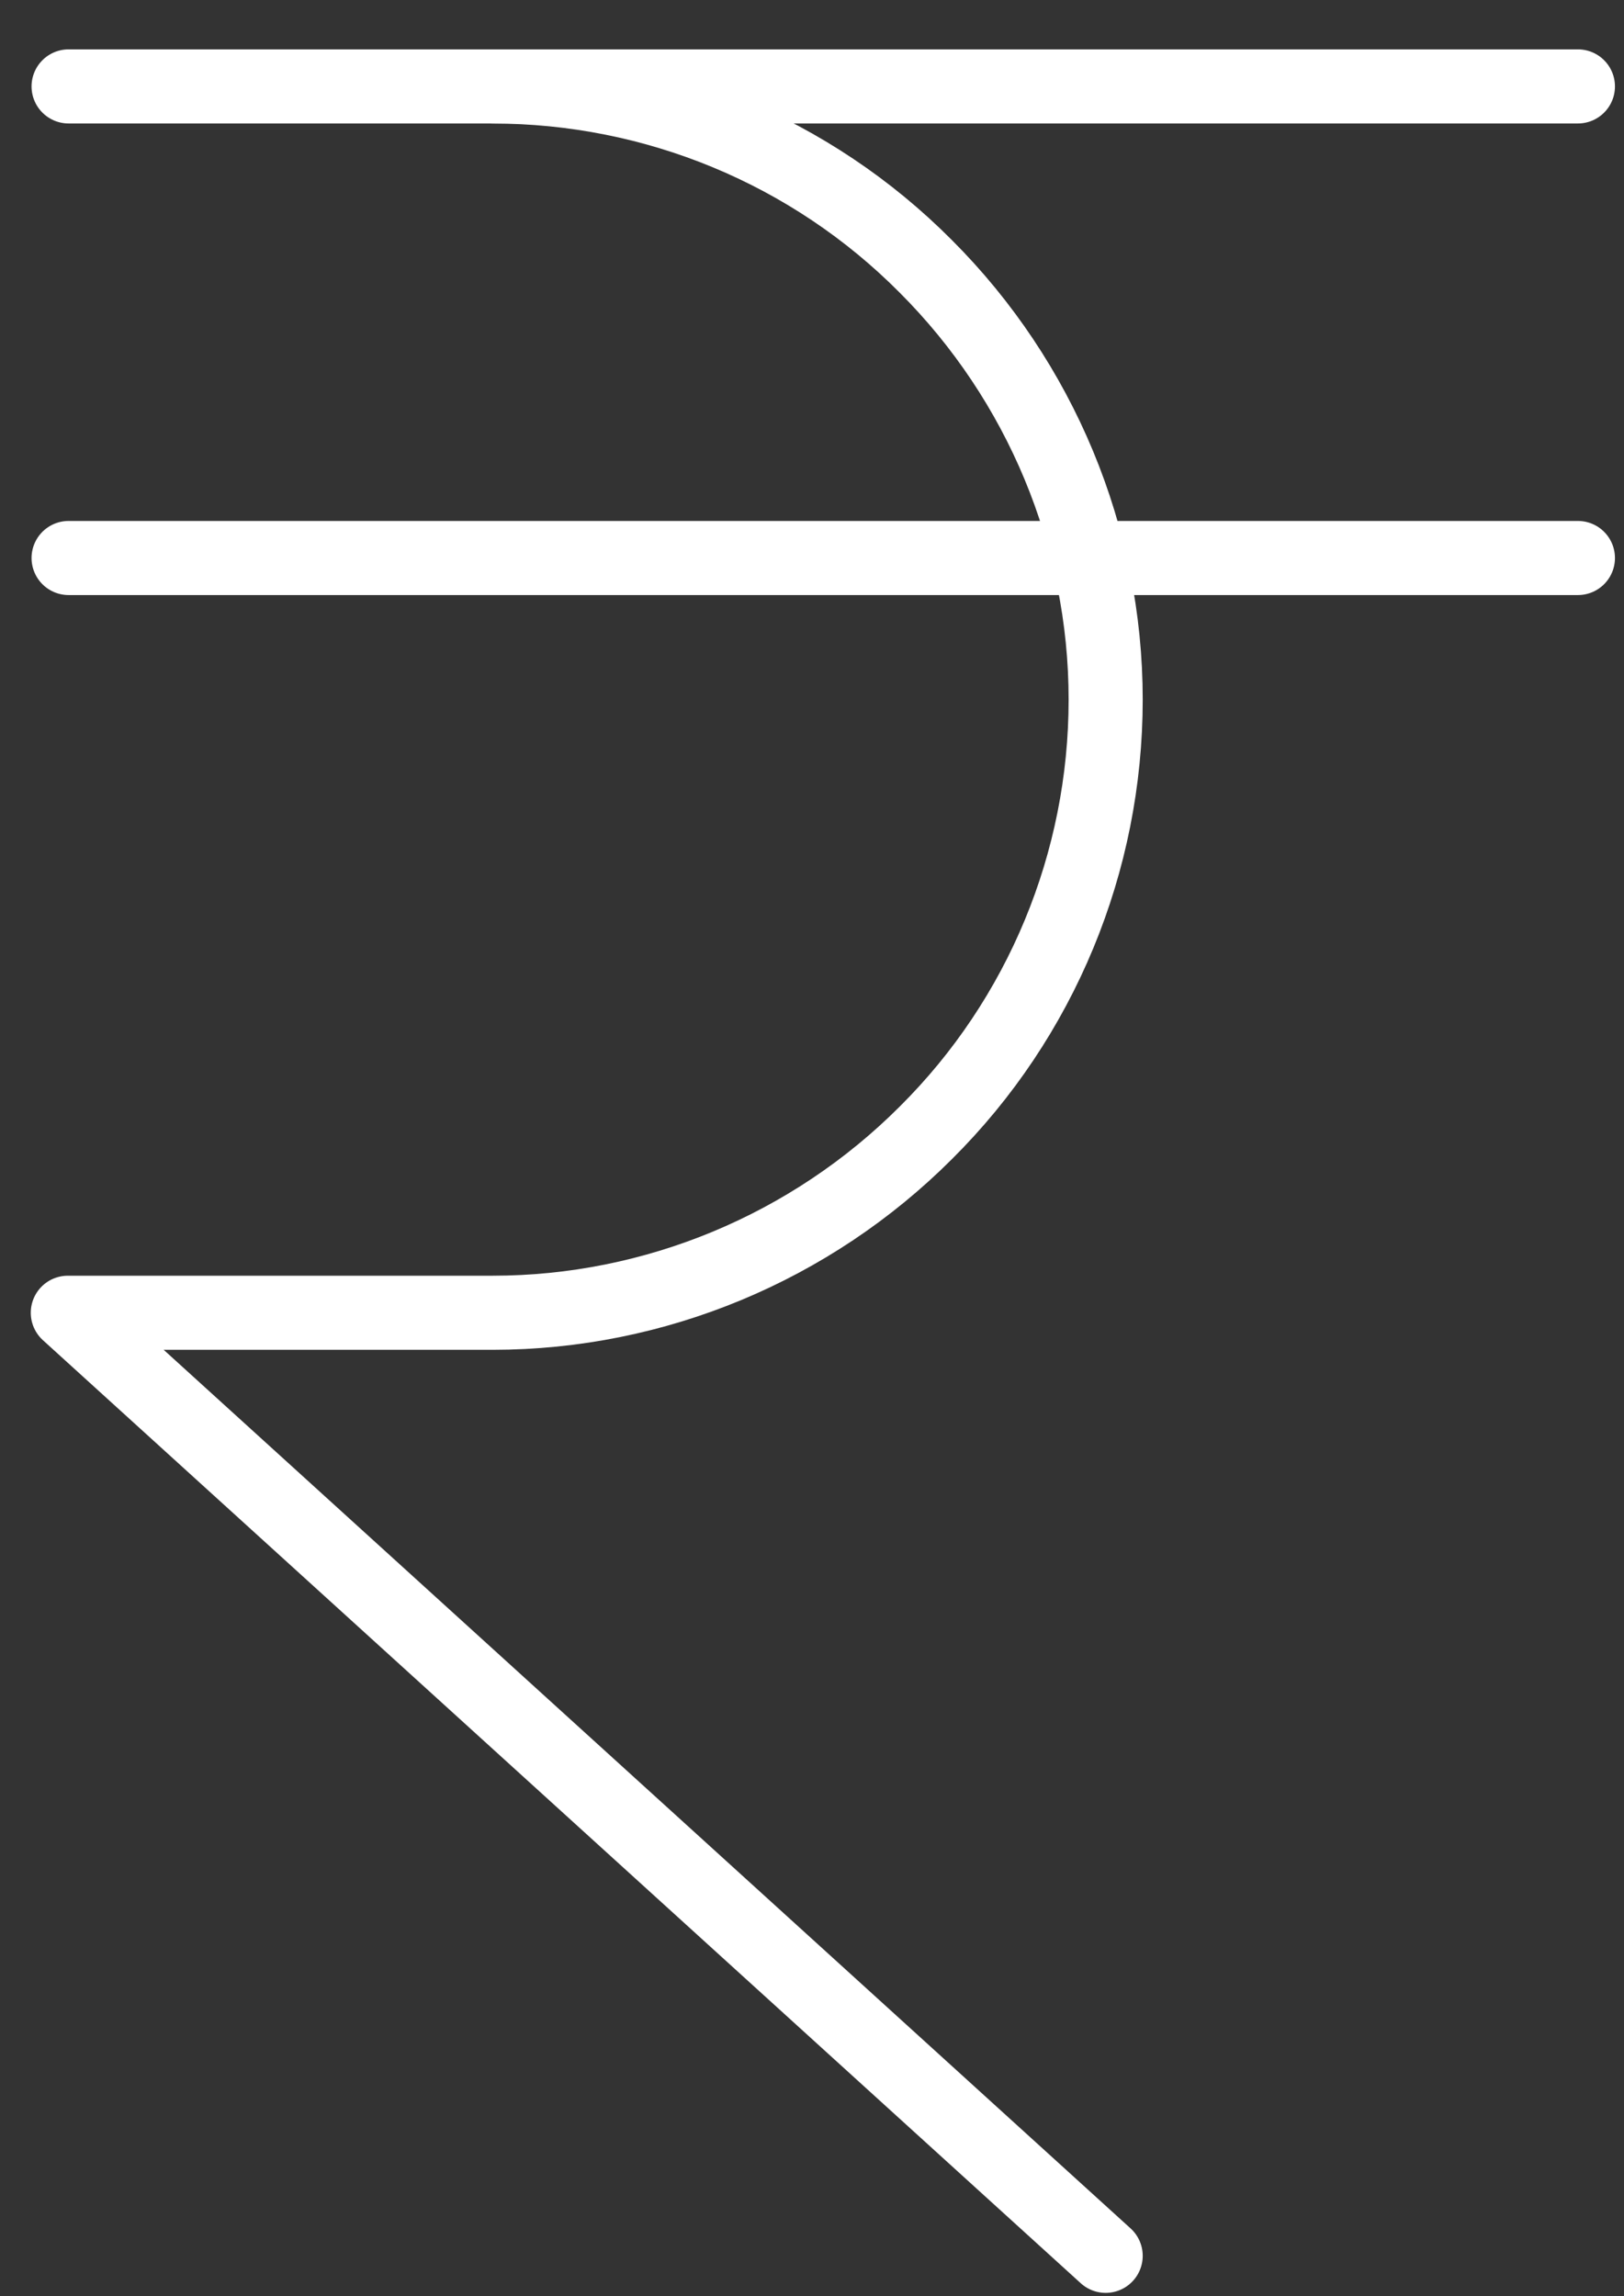
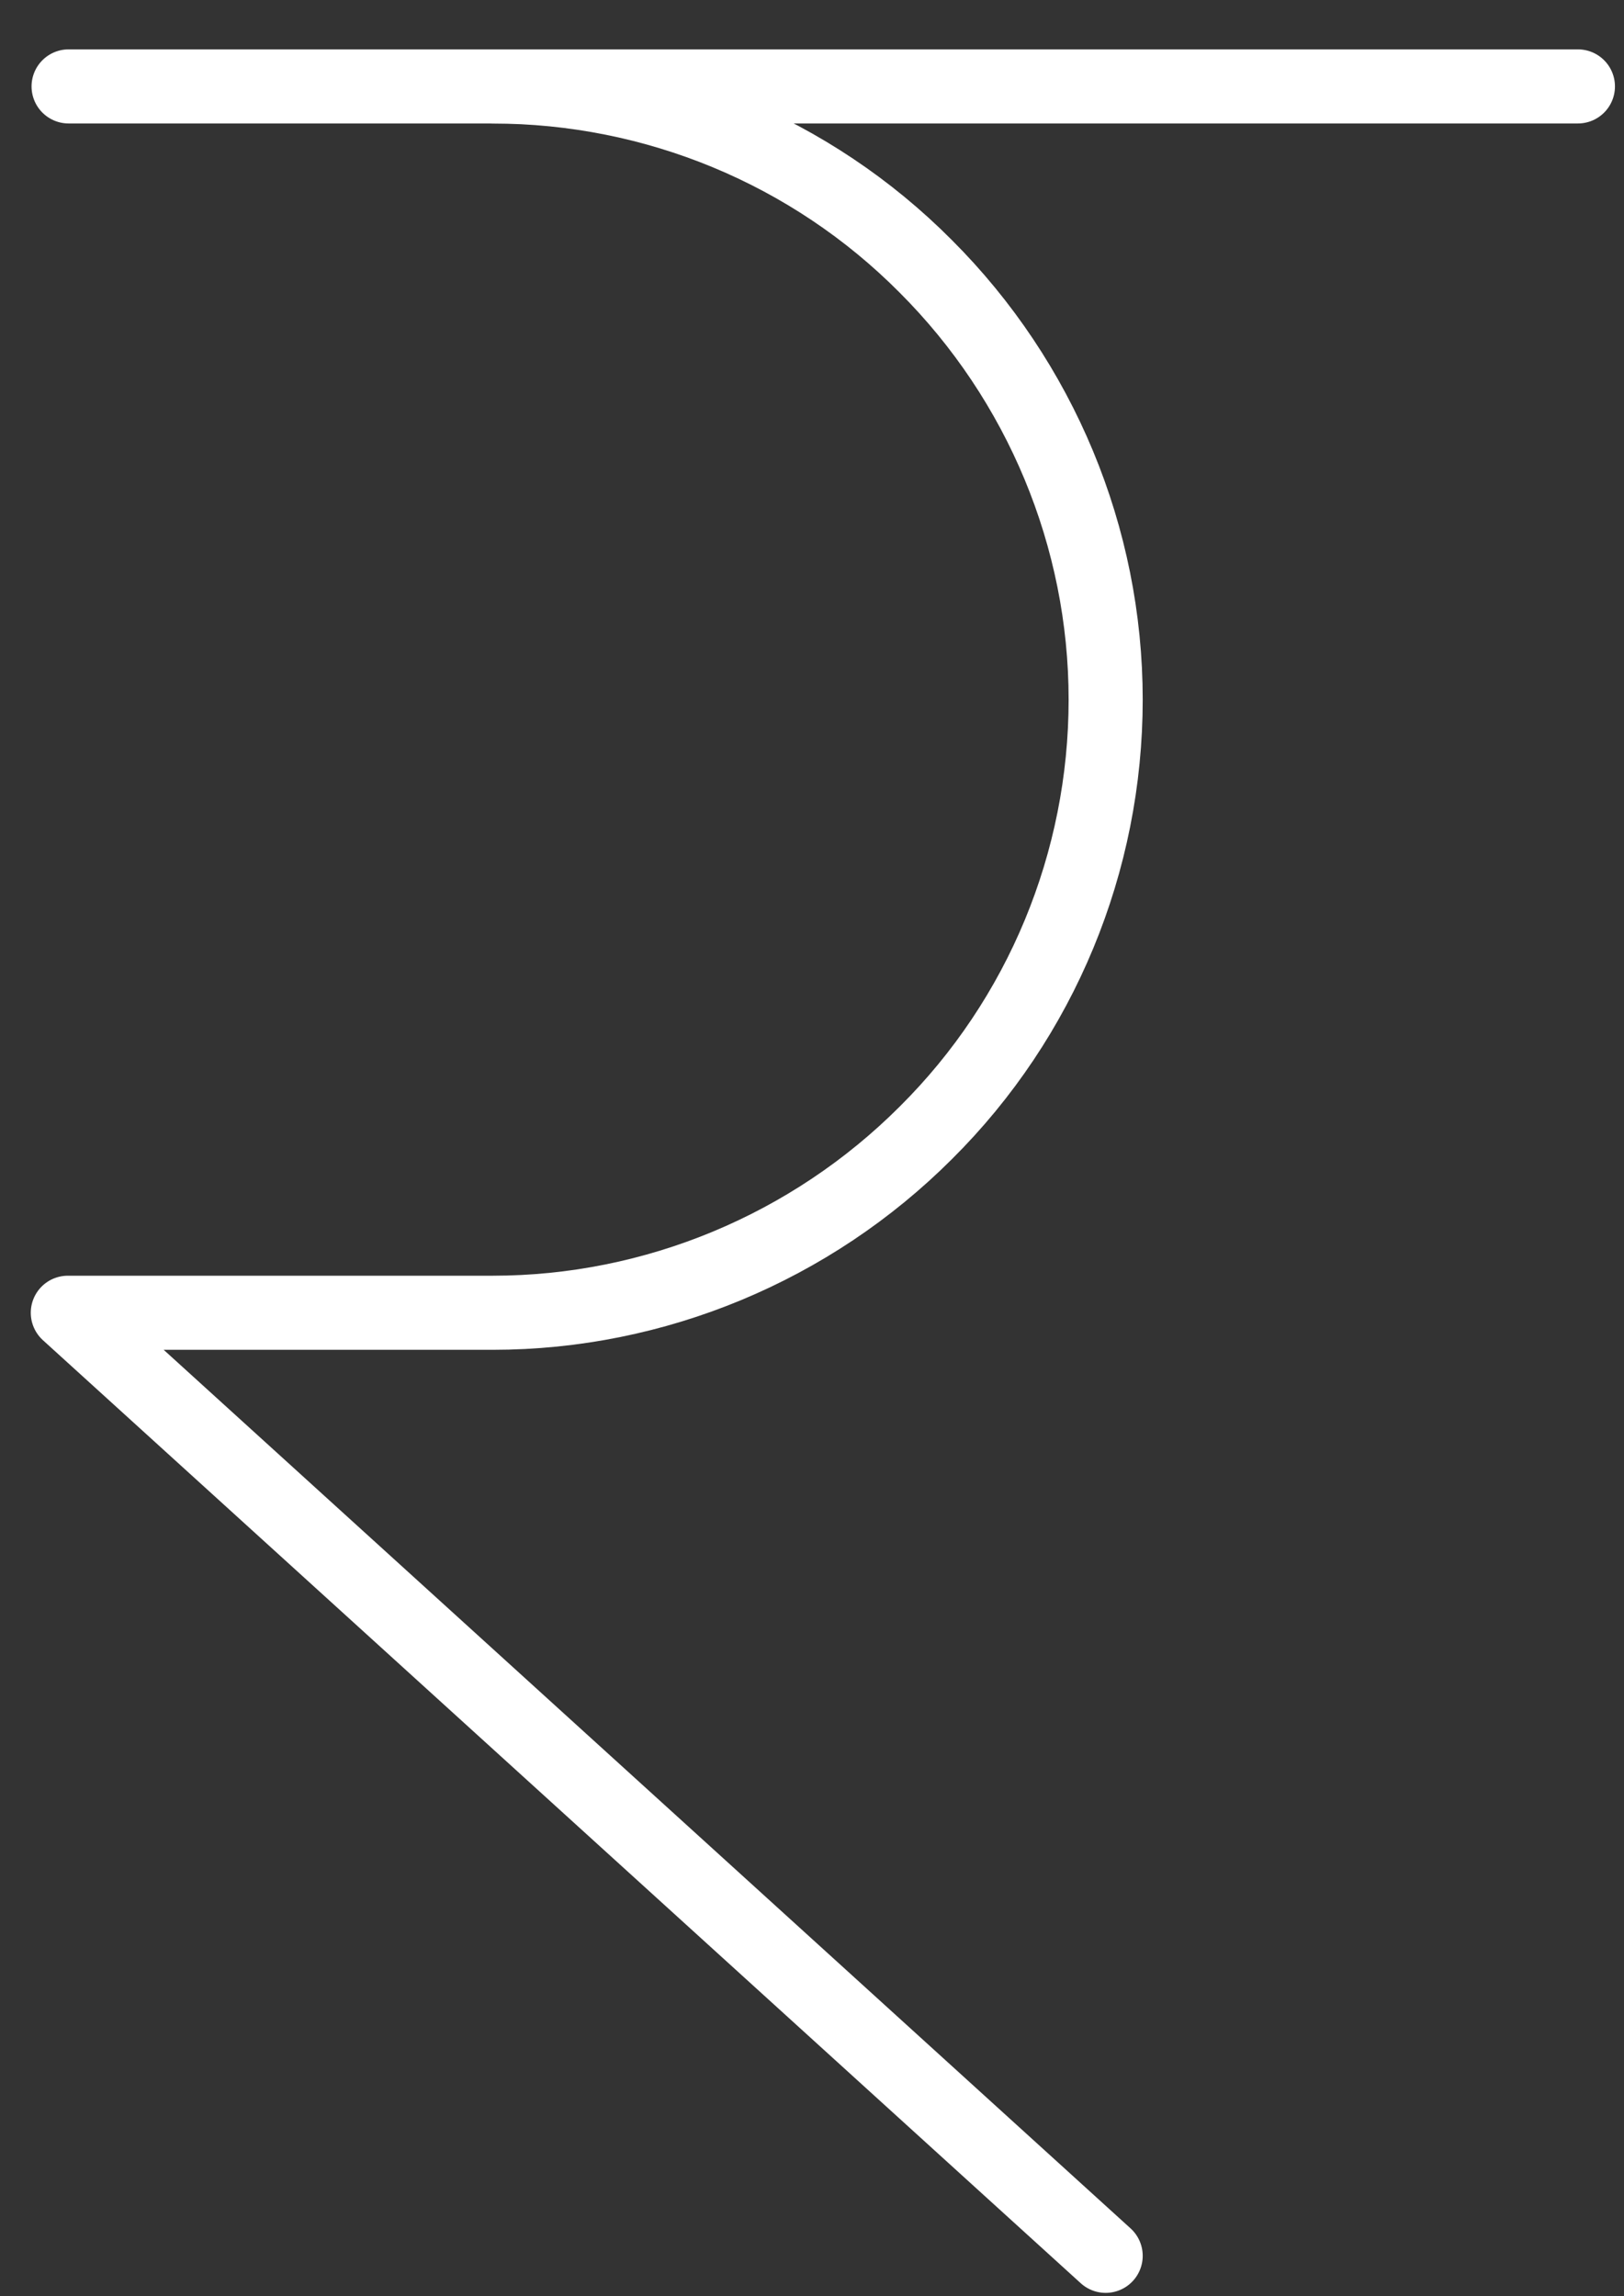
<svg xmlns="http://www.w3.org/2000/svg" width="29" height="41" viewBox="0 0 29 41" fill="none">
  <rect x="0" y="0" width="29" height="41" fill="#333333" stroke="none" />
-   <path d="M1.225 9.963H28.177" stroke="white" stroke-width="1.323" stroke-linecap="round" stroke-linejoin="round" />
  <path d="M1.225 1.543H28.177" stroke="white" stroke-width="1.323" stroke-linecap="round" stroke-linejoin="round" />
  <path d="M8.797 1.544C11.694 1.544 14.482 2.692 16.532 4.756C18.583 6.806 19.744 9.594 19.744 12.491C19.744 15.389 18.596 18.177 16.532 20.227C14.482 22.277 11.694 23.439 8.797 23.439H1.211L19.744 40.277" stroke="white" stroke-width="1.323" stroke-linecap="round" stroke-linejoin="round" />
</svg>